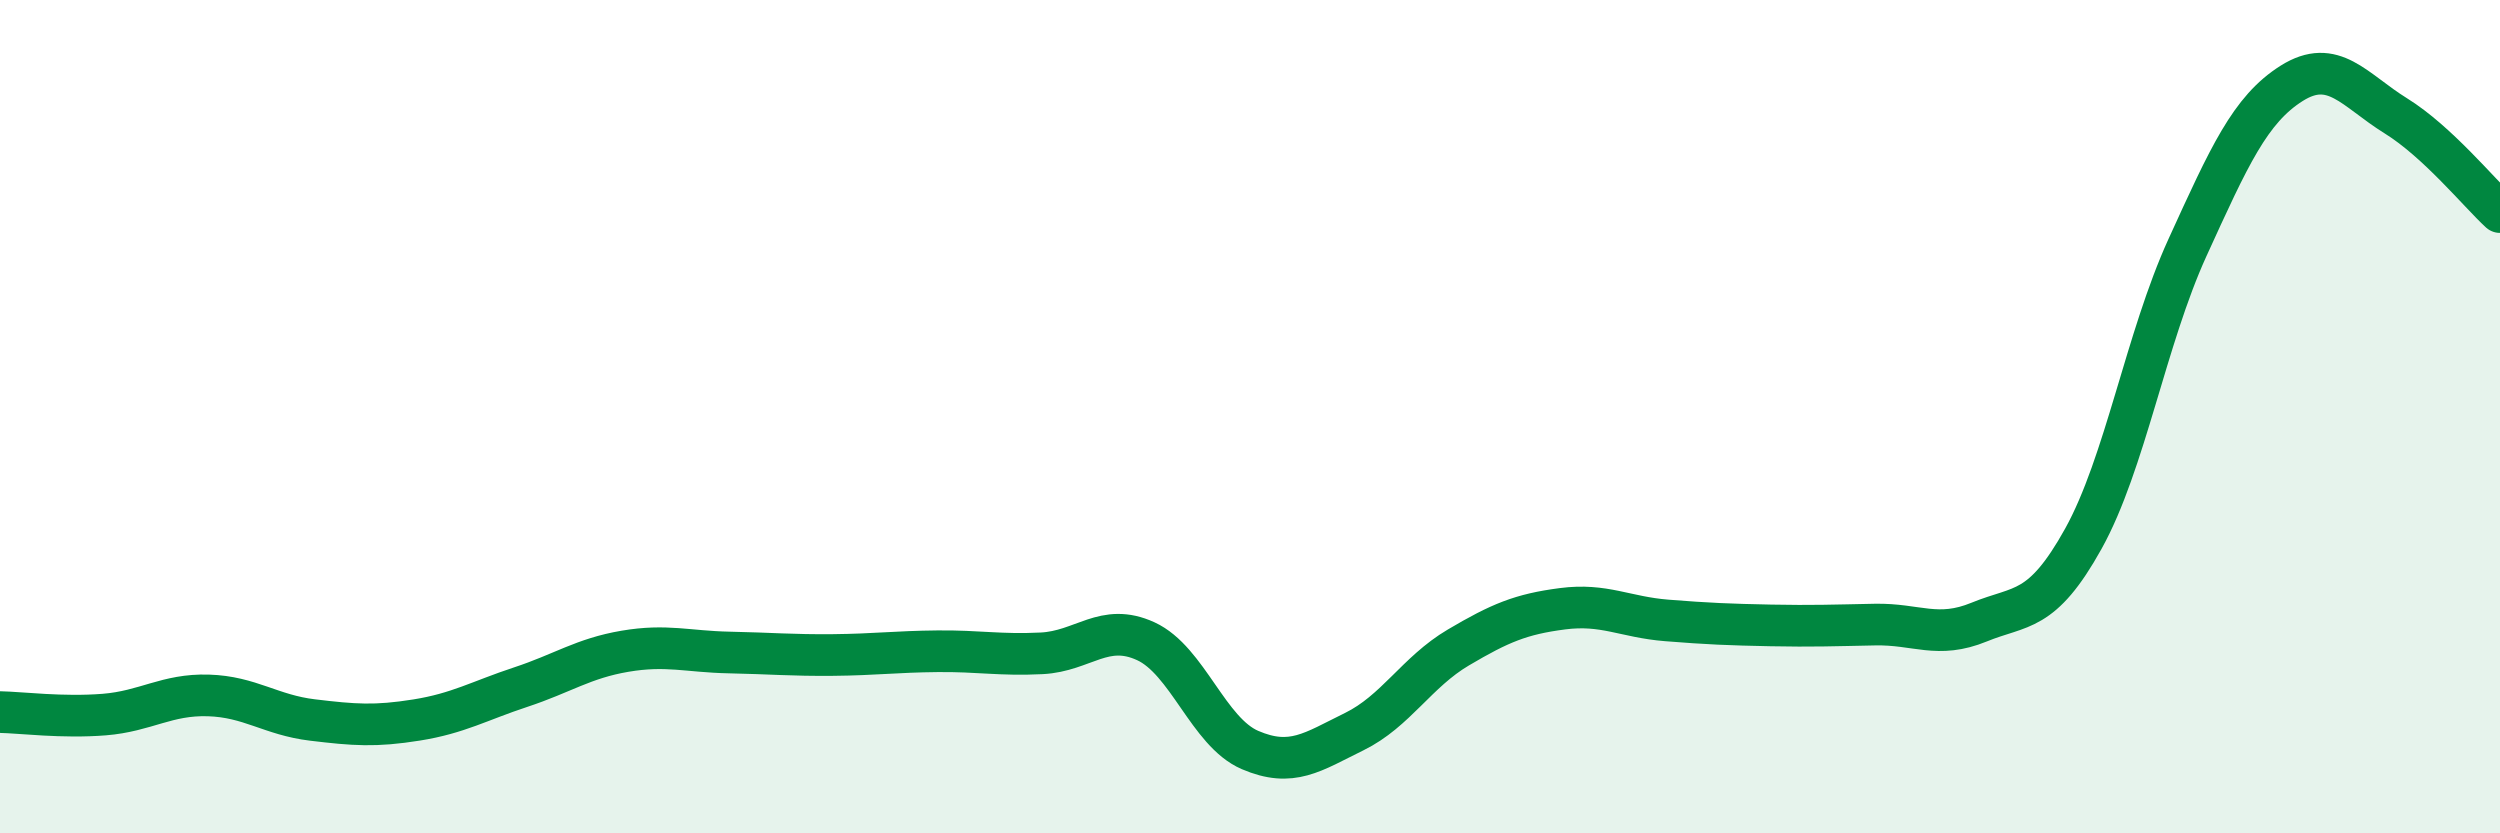
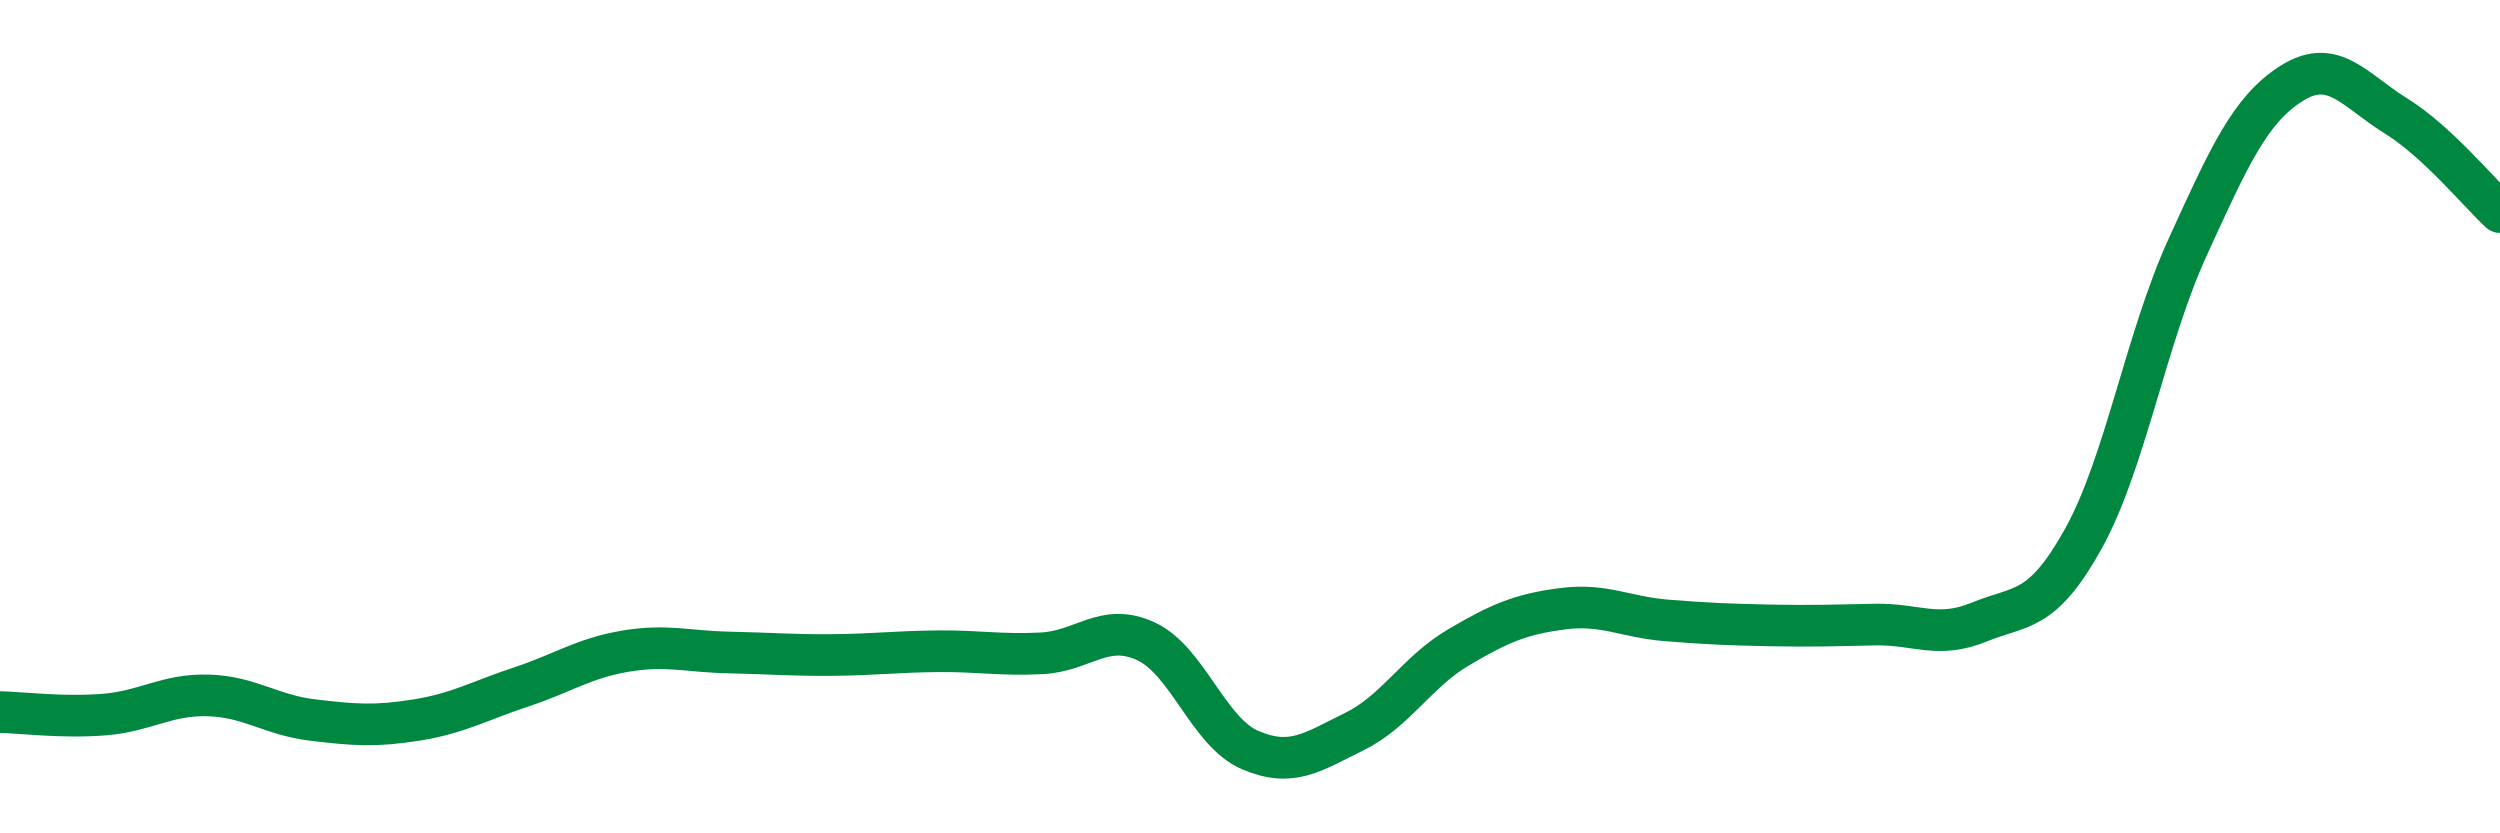
<svg xmlns="http://www.w3.org/2000/svg" width="60" height="20" viewBox="0 0 60 20">
-   <path d="M 0,17.09 C 0.5,17.1 1.5,17.23 2.5,17.15 C 3.5,17.07 4,16.66 5,16.69 C 6,16.72 6.5,17.16 7.5,17.28 C 8.5,17.4 9,17.44 10,17.28 C 11,17.12 11.5,16.82 12.5,16.49 C 13.5,16.16 14,15.8 15,15.63 C 16,15.46 16.5,15.64 17.5,15.66 C 18.5,15.68 19,15.73 20,15.72 C 21,15.71 21.5,15.64 22.5,15.63 C 23.5,15.62 24,15.73 25,15.68 C 26,15.63 26.5,14.93 27.5,15.39 C 28.5,15.85 29,17.57 30,18 C 31,18.43 31.5,18.05 32.5,17.56 C 33.5,17.07 34,16.13 35,15.54 C 36,14.95 36.5,14.74 37.5,14.61 C 38.5,14.48 39,14.81 40,14.89 C 41,14.97 41.5,14.99 42.5,15.01 C 43.5,15.03 44,15.01 45,14.99 C 46,14.97 46.5,15.34 47.5,14.93 C 48.5,14.52 49,14.73 50,12.93 C 51,11.13 51.5,8.13 52.5,5.94 C 53.5,3.75 54,2.63 55,2 C 56,1.37 56.5,2.16 57.5,2.78 C 58.5,3.4 59.5,4.63 60,5.09L60 20L0 20Z" fill="#008740" opacity="0.1" stroke-linecap="round" stroke-linejoin="round" />
  <path d="M 0,17.09 C 0.5,17.1 1.5,17.23 2.5,17.15 C 3.5,17.07 4,16.66 5,16.69 C 6,16.72 6.5,17.16 7.5,17.28 C 8.5,17.4 9,17.44 10,17.28 C 11,17.12 11.5,16.82 12.5,16.49 C 13.5,16.16 14,15.8 15,15.63 C 16,15.46 16.5,15.64 17.5,15.66 C 18.5,15.68 19,15.73 20,15.72 C 21,15.71 21.5,15.64 22.5,15.63 C 23.5,15.62 24,15.73 25,15.68 C 26,15.63 26.5,14.93 27.5,15.39 C 28.5,15.85 29,17.57 30,18 C 31,18.43 31.5,18.05 32.5,17.56 C 33.5,17.07 34,16.13 35,15.54 C 36,14.95 36.5,14.74 37.5,14.61 C 38.5,14.48 39,14.81 40,14.89 C 41,14.97 41.5,14.99 42.5,15.01 C 43.5,15.03 44,15.01 45,14.99 C 46,14.97 46.5,15.34 47.5,14.93 C 48.5,14.52 49,14.73 50,12.93 C 51,11.13 51.5,8.13 52.5,5.94 C 53.5,3.75 54,2.63 55,2 C 56,1.37 56.5,2.16 57.5,2.78 C 58.5,3.4 59.5,4.63 60,5.09" stroke="#008740" stroke-width="1" fill="none" stroke-linecap="round" stroke-linejoin="round" />
</svg>